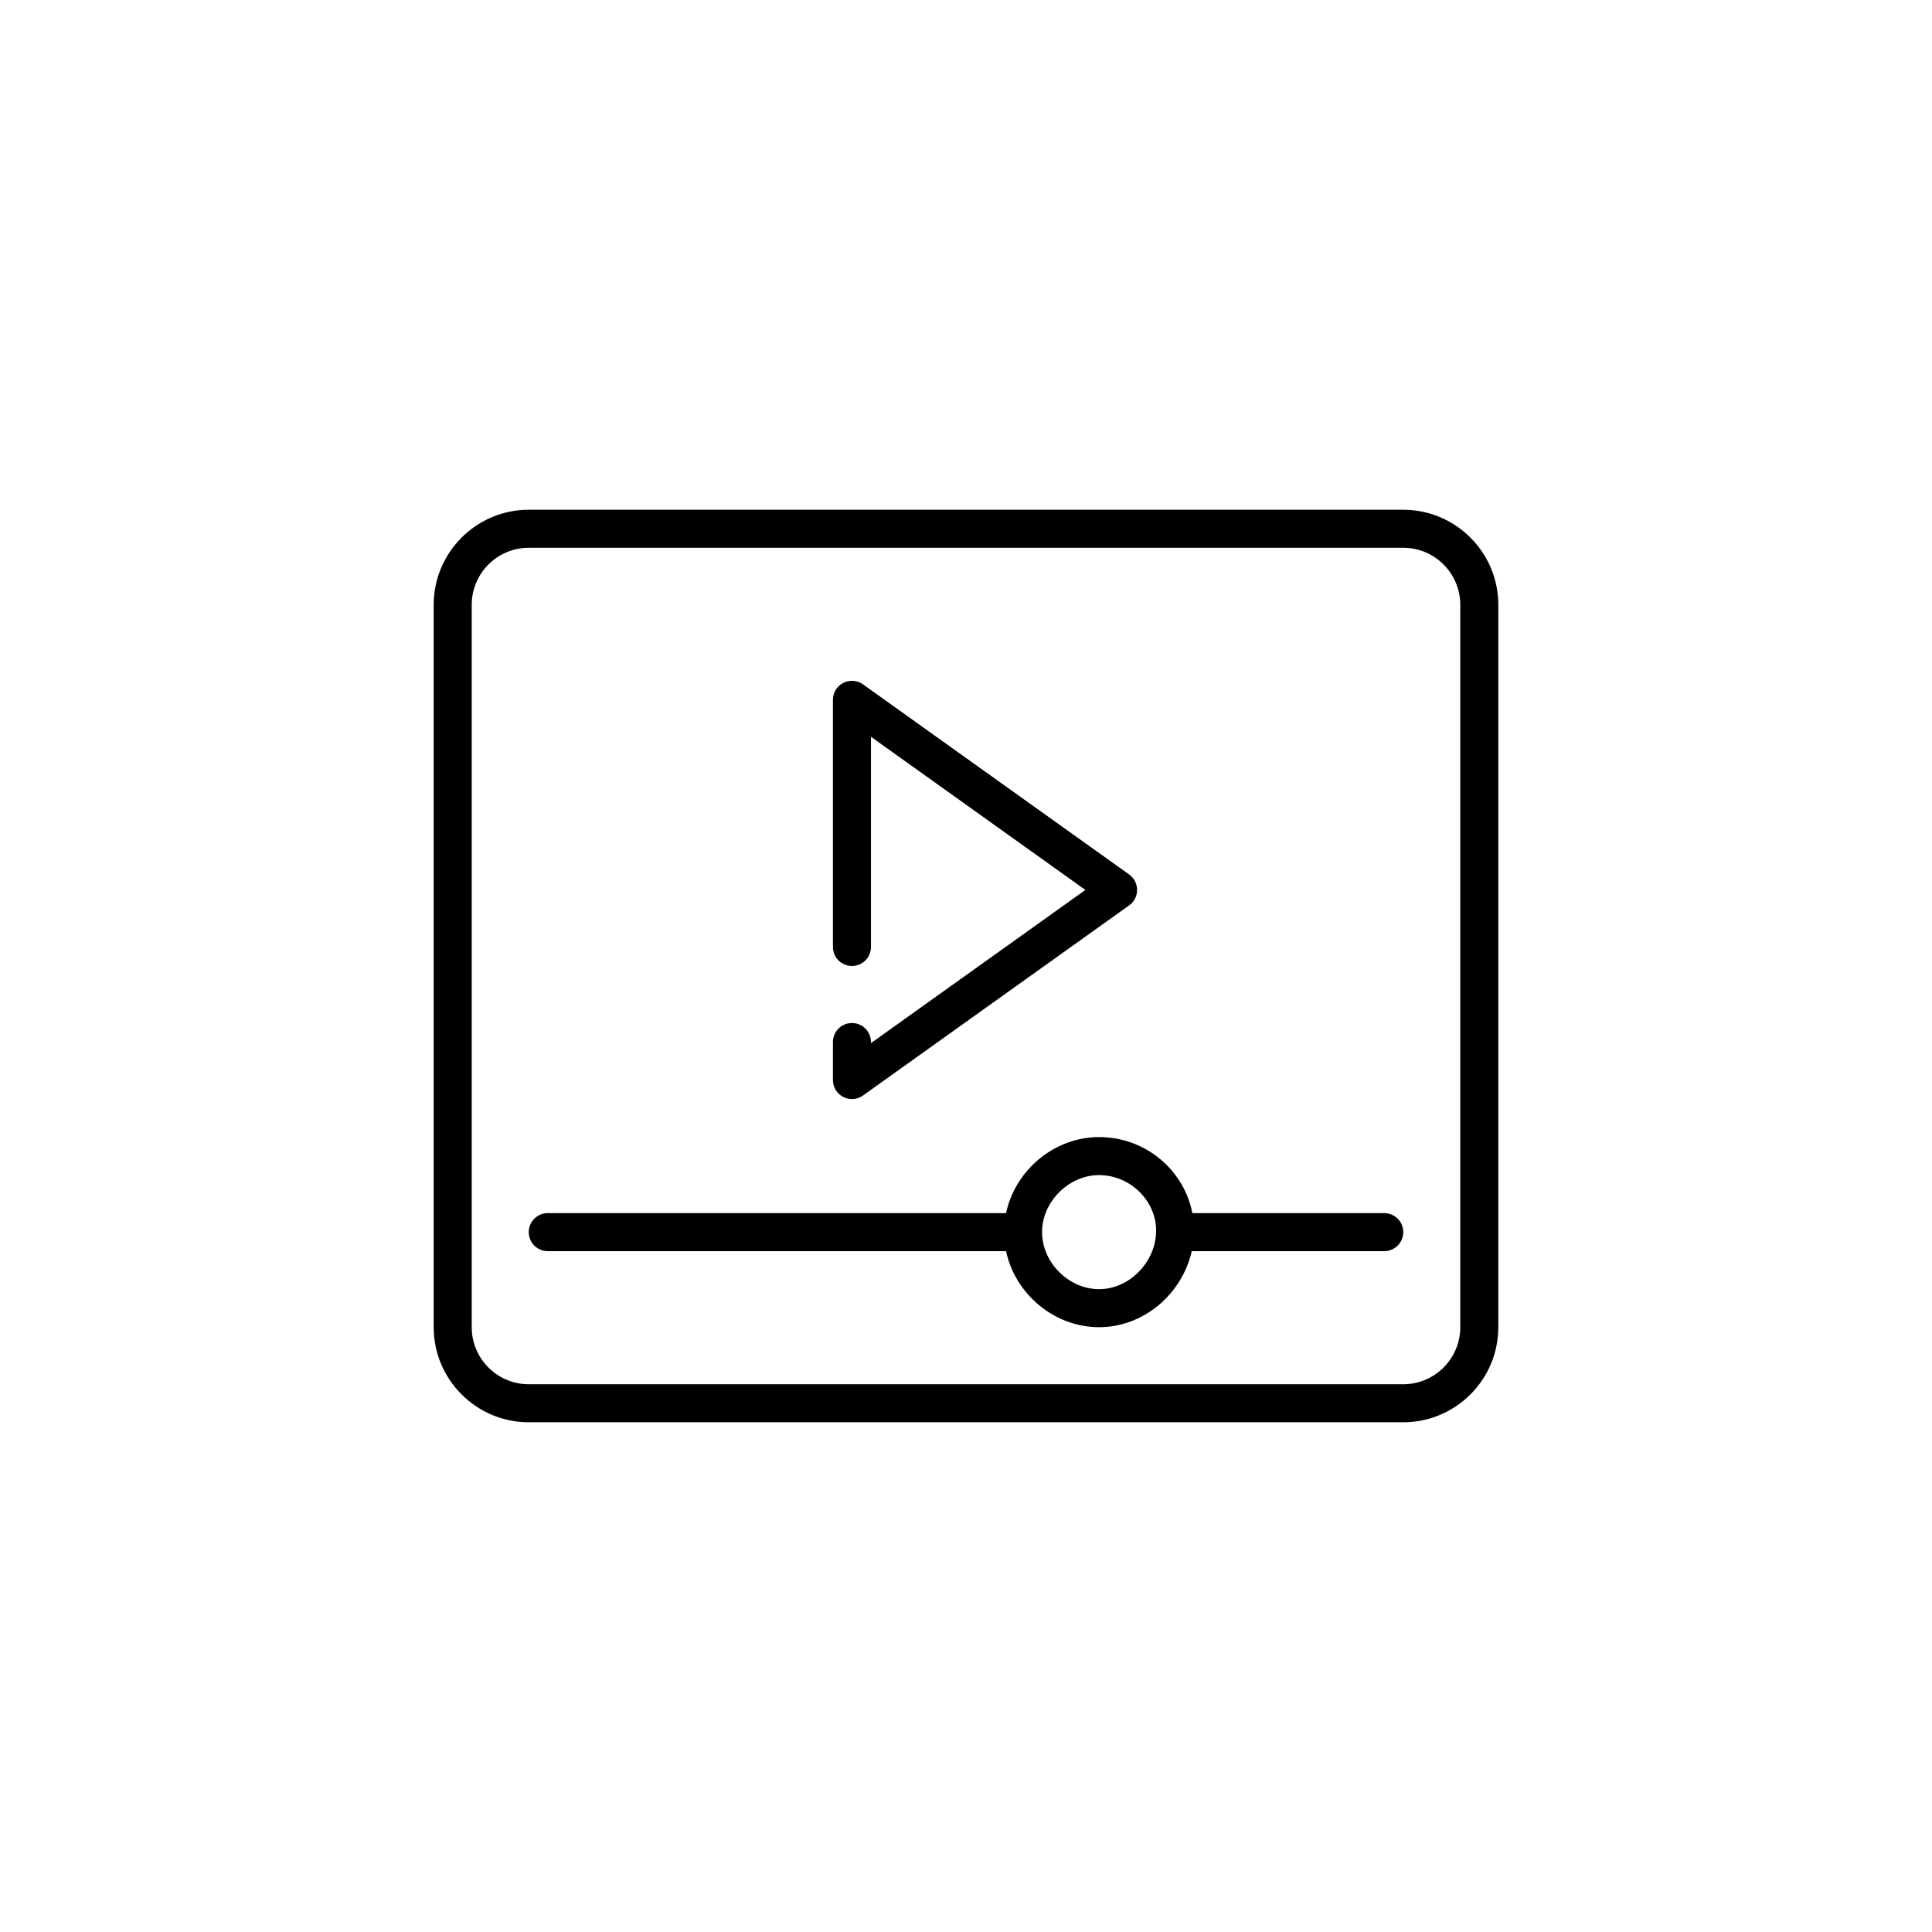
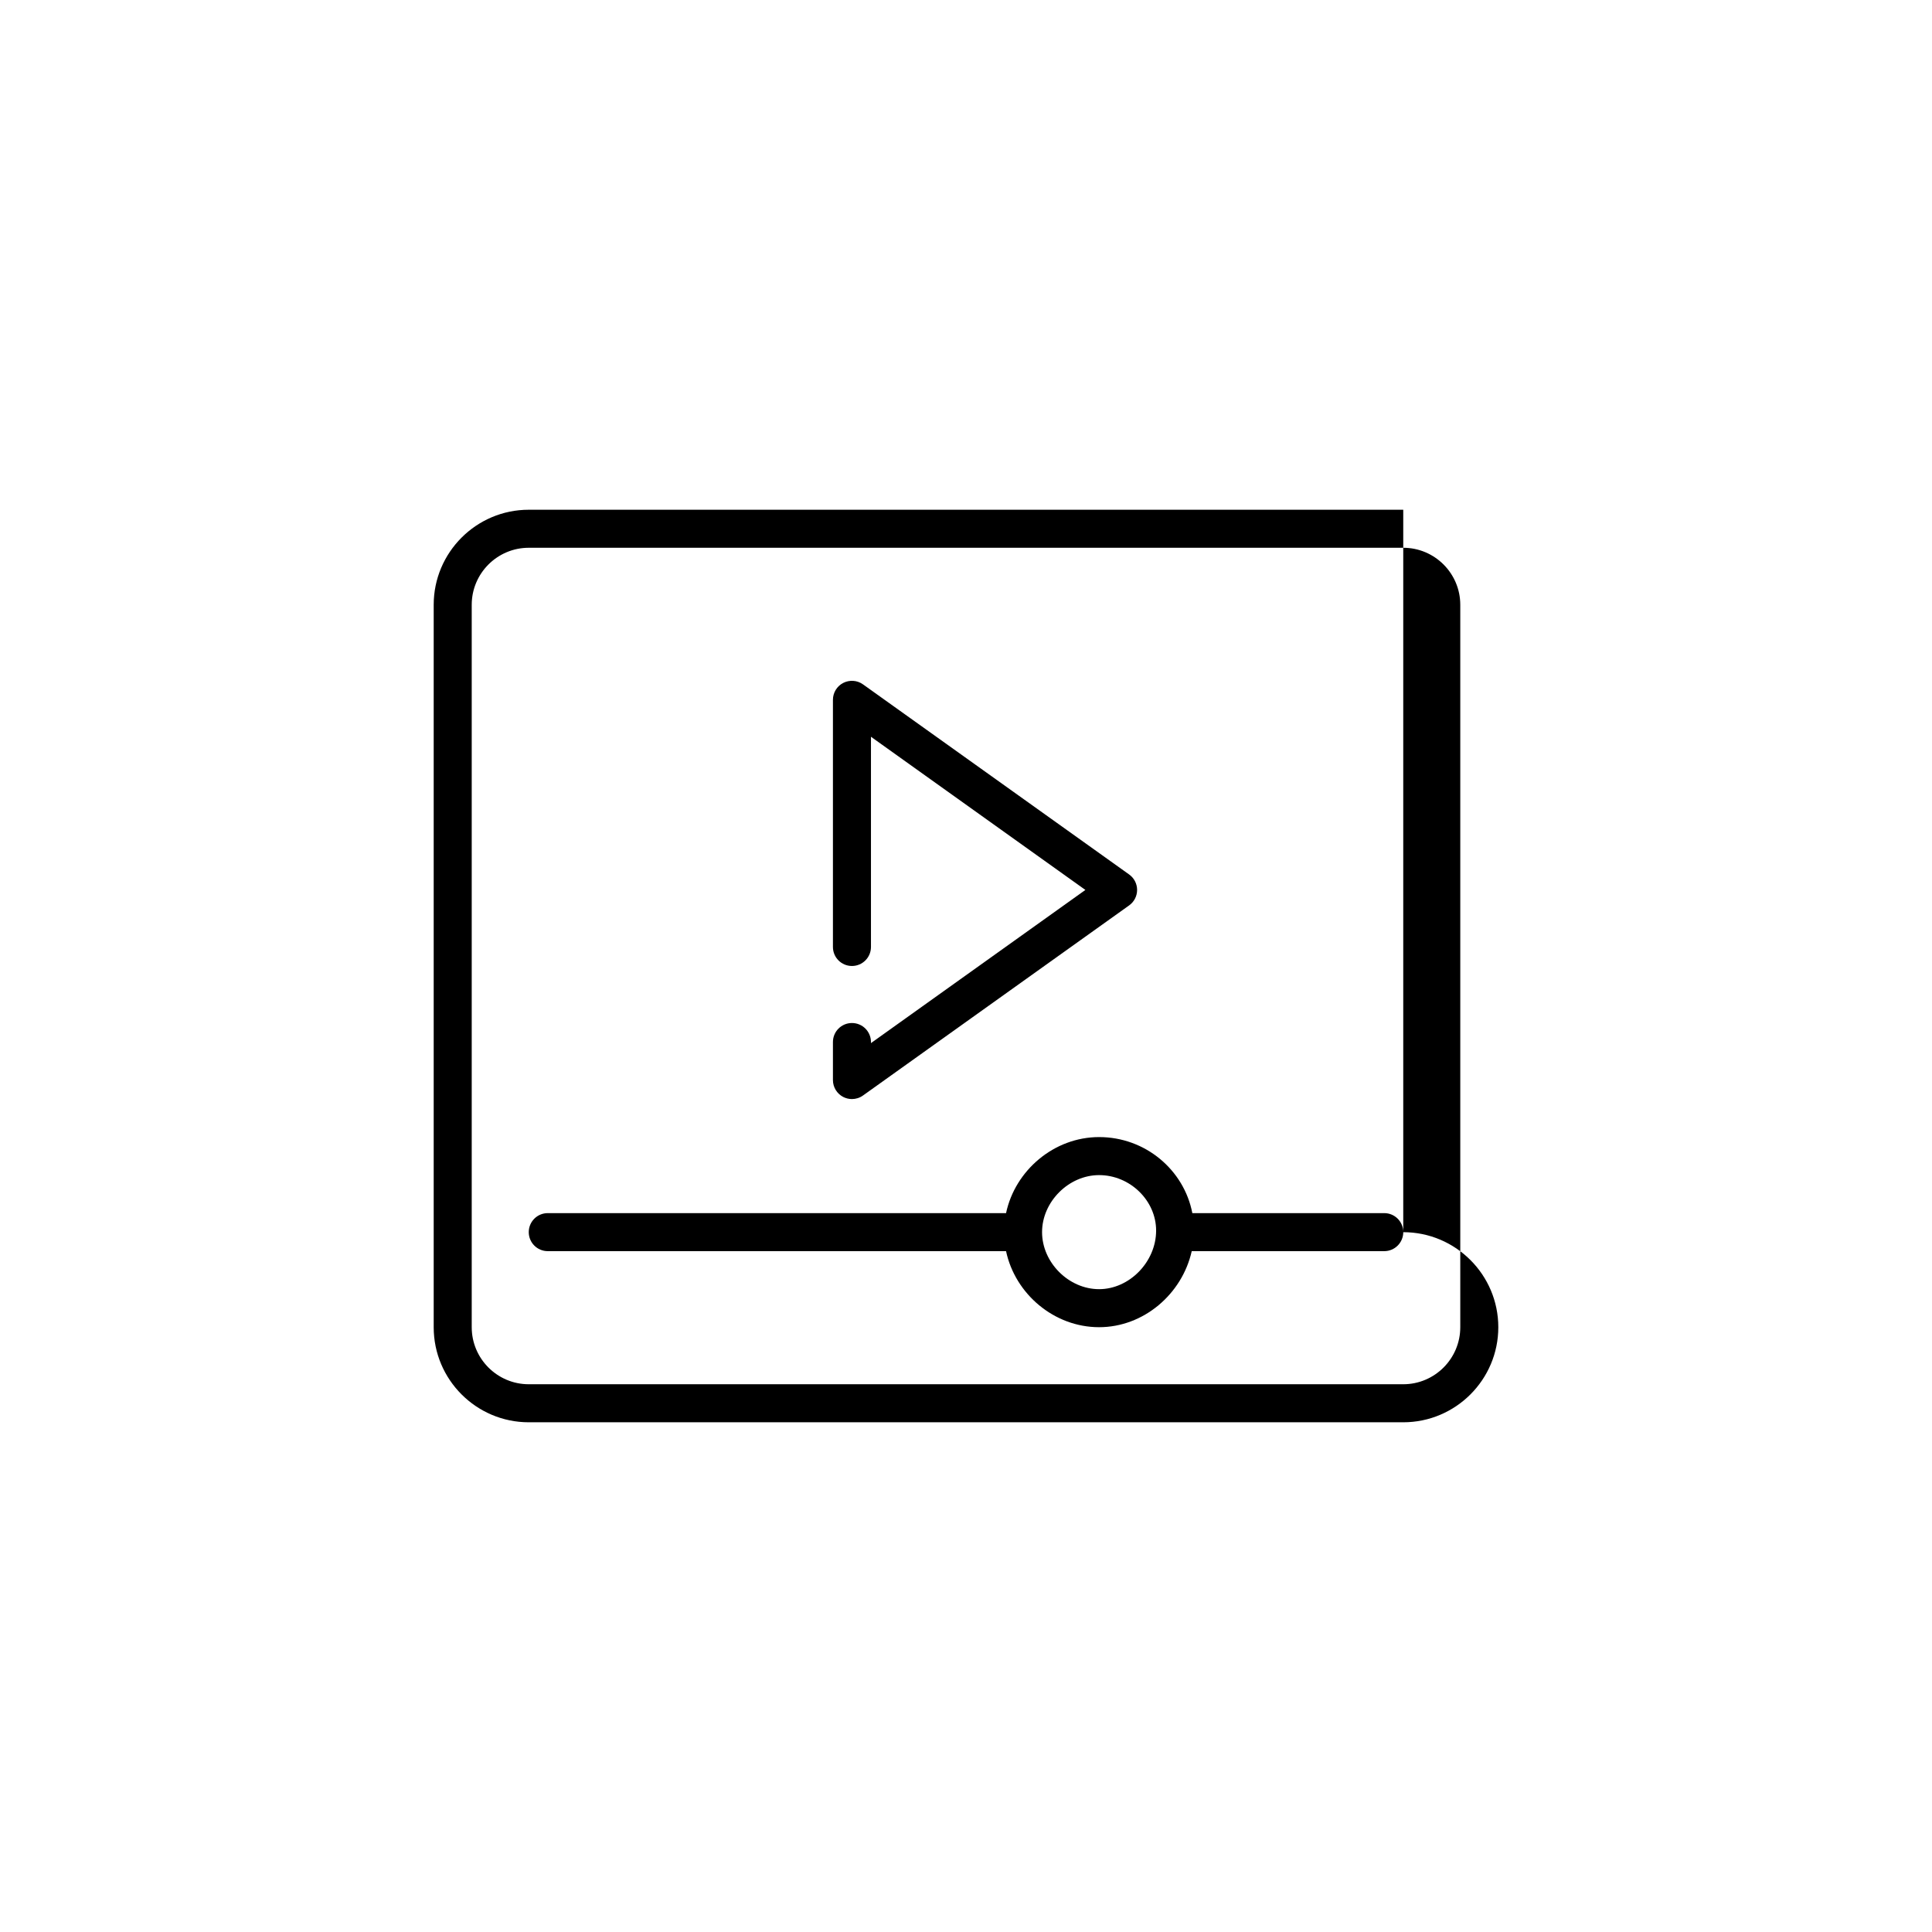
<svg xmlns="http://www.w3.org/2000/svg" fill="#000000" width="800px" height="800px" version="1.1" viewBox="144 144 512 512">
-   <path d="m510.84 465.49h-50.859c-2.207-11.453-12.434-20.152-24.711-20.152-11.93 0-22.25 8.816-24.656 20.152h-121.45c-2.785 0-5.039 2.254-5.039 5.039s2.254 5.039 5.039 5.039h121.45c2.41 11.336 12.723 20.152 24.656 20.152 11.812 0 22.008-8.793 24.551-20.152h51.02c2.785 0 5.039-2.254 5.039-5.039s-2.254-5.039-5.039-5.039zm-75.57 20.152c-8.051 0-15.113-7.062-15.113-15.113s7.062-15.113 15.113-15.113c8.191 0 15.113 6.731 15.113 14.695 0 8.277-7.062 15.531-15.113 15.531zm-67.805-50.934c0.73 0.371 1.523 0.555 2.309 0.555 1.031 0 2.055-0.316 2.926-0.941l70.535-50.383c1.324-0.941 2.109-2.469 2.109-4.094 0-1.629-0.785-3.152-2.109-4.098l-70.535-50.383c-1.535-1.102-3.551-1.238-5.234-0.383-1.676 0.863-2.731 2.59-2.731 4.481v65.496c0 2.785 2.254 5.039 5.039 5.039 2.785 0 5.039-2.254 5.039-5.039v-55.707l56.824 40.594-56.824 40.59v-0.285c0-2.785-2.254-5.039-5.039-5.039-2.785 0-5.039 2.254-5.039 5.039v10.078c0 1.887 1.055 3.613 2.731 4.481zm148.41-155.62h-231.75c-13.891 0-25.191 11.301-25.191 25.191v191.45c0 13.891 11.301 25.191 25.191 25.191h231.75c13.891 0 25.191-11.301 25.191-25.191v-191.45c0-13.891-11.301-25.188-25.191-25.188zm15.113 216.64c0 8.332-6.781 15.113-15.113 15.113h-231.75c-8.332 0-15.113-6.781-15.113-15.113v-191.45c0-8.332 6.781-15.113 15.113-15.113h231.75c8.332 0 15.113 6.781 15.113 15.113z" />
+   <path d="m510.84 465.49h-50.859c-2.207-11.453-12.434-20.152-24.711-20.152-11.93 0-22.25 8.816-24.656 20.152h-121.45c-2.785 0-5.039 2.254-5.039 5.039s2.254 5.039 5.039 5.039h121.45c2.41 11.336 12.723 20.152 24.656 20.152 11.812 0 22.008-8.793 24.551-20.152h51.02c2.785 0 5.039-2.254 5.039-5.039s-2.254-5.039-5.039-5.039zm-75.57 20.152c-8.051 0-15.113-7.062-15.113-15.113s7.062-15.113 15.113-15.113c8.191 0 15.113 6.731 15.113 14.695 0 8.277-7.062 15.531-15.113 15.531zm-67.805-50.934c0.73 0.371 1.523 0.555 2.309 0.555 1.031 0 2.055-0.316 2.926-0.941l70.535-50.383c1.324-0.941 2.109-2.469 2.109-4.094 0-1.629-0.785-3.152-2.109-4.098l-70.535-50.383c-1.535-1.102-3.551-1.238-5.234-0.383-1.676 0.863-2.731 2.59-2.731 4.481v65.496c0 2.785 2.254 5.039 5.039 5.039 2.785 0 5.039-2.254 5.039-5.039v-55.707l56.824 40.594-56.824 40.59v-0.285c0-2.785-2.254-5.039-5.039-5.039-2.785 0-5.039 2.254-5.039 5.039v10.078c0 1.887 1.055 3.613 2.731 4.481zm148.41-155.62h-231.75c-13.891 0-25.191 11.301-25.191 25.191v191.45c0 13.891 11.301 25.191 25.191 25.191h231.75c13.891 0 25.191-11.301 25.191-25.191c0-13.891-11.301-25.188-25.191-25.188zm15.113 216.64c0 8.332-6.781 15.113-15.113 15.113h-231.75c-8.332 0-15.113-6.781-15.113-15.113v-191.45c0-8.332 6.781-15.113 15.113-15.113h231.75c8.332 0 15.113 6.781 15.113 15.113z" />
</svg>